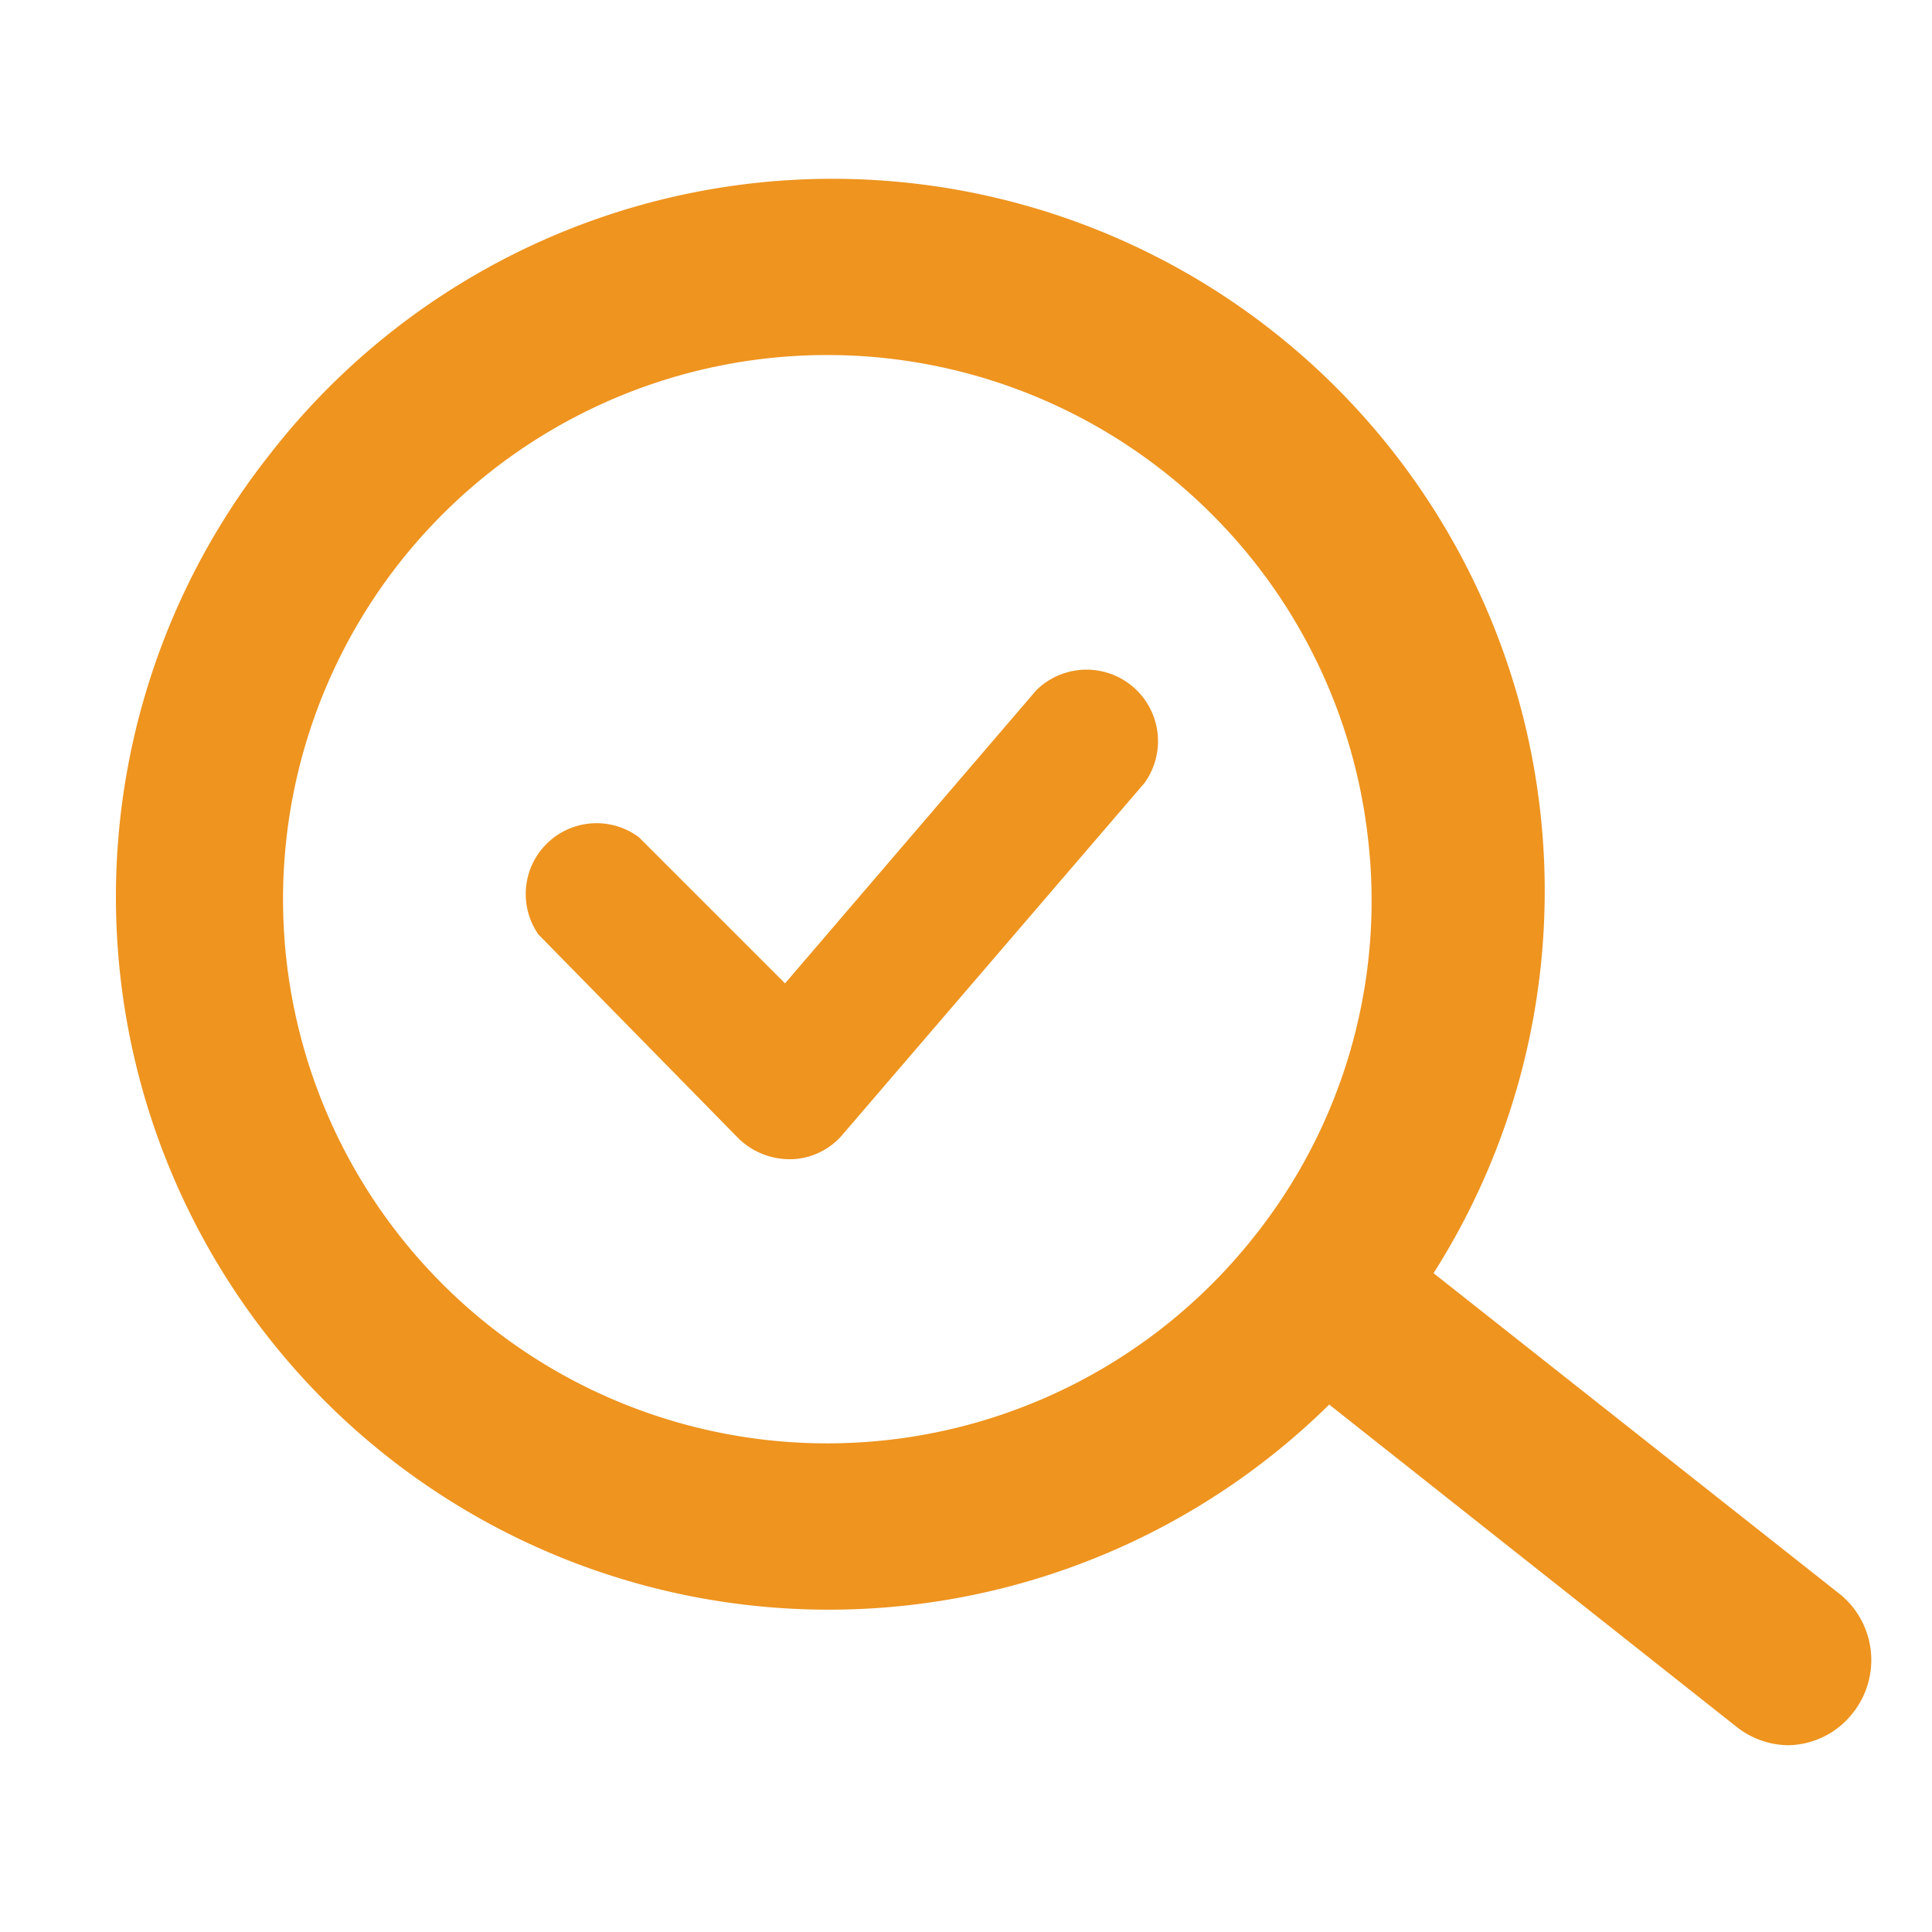
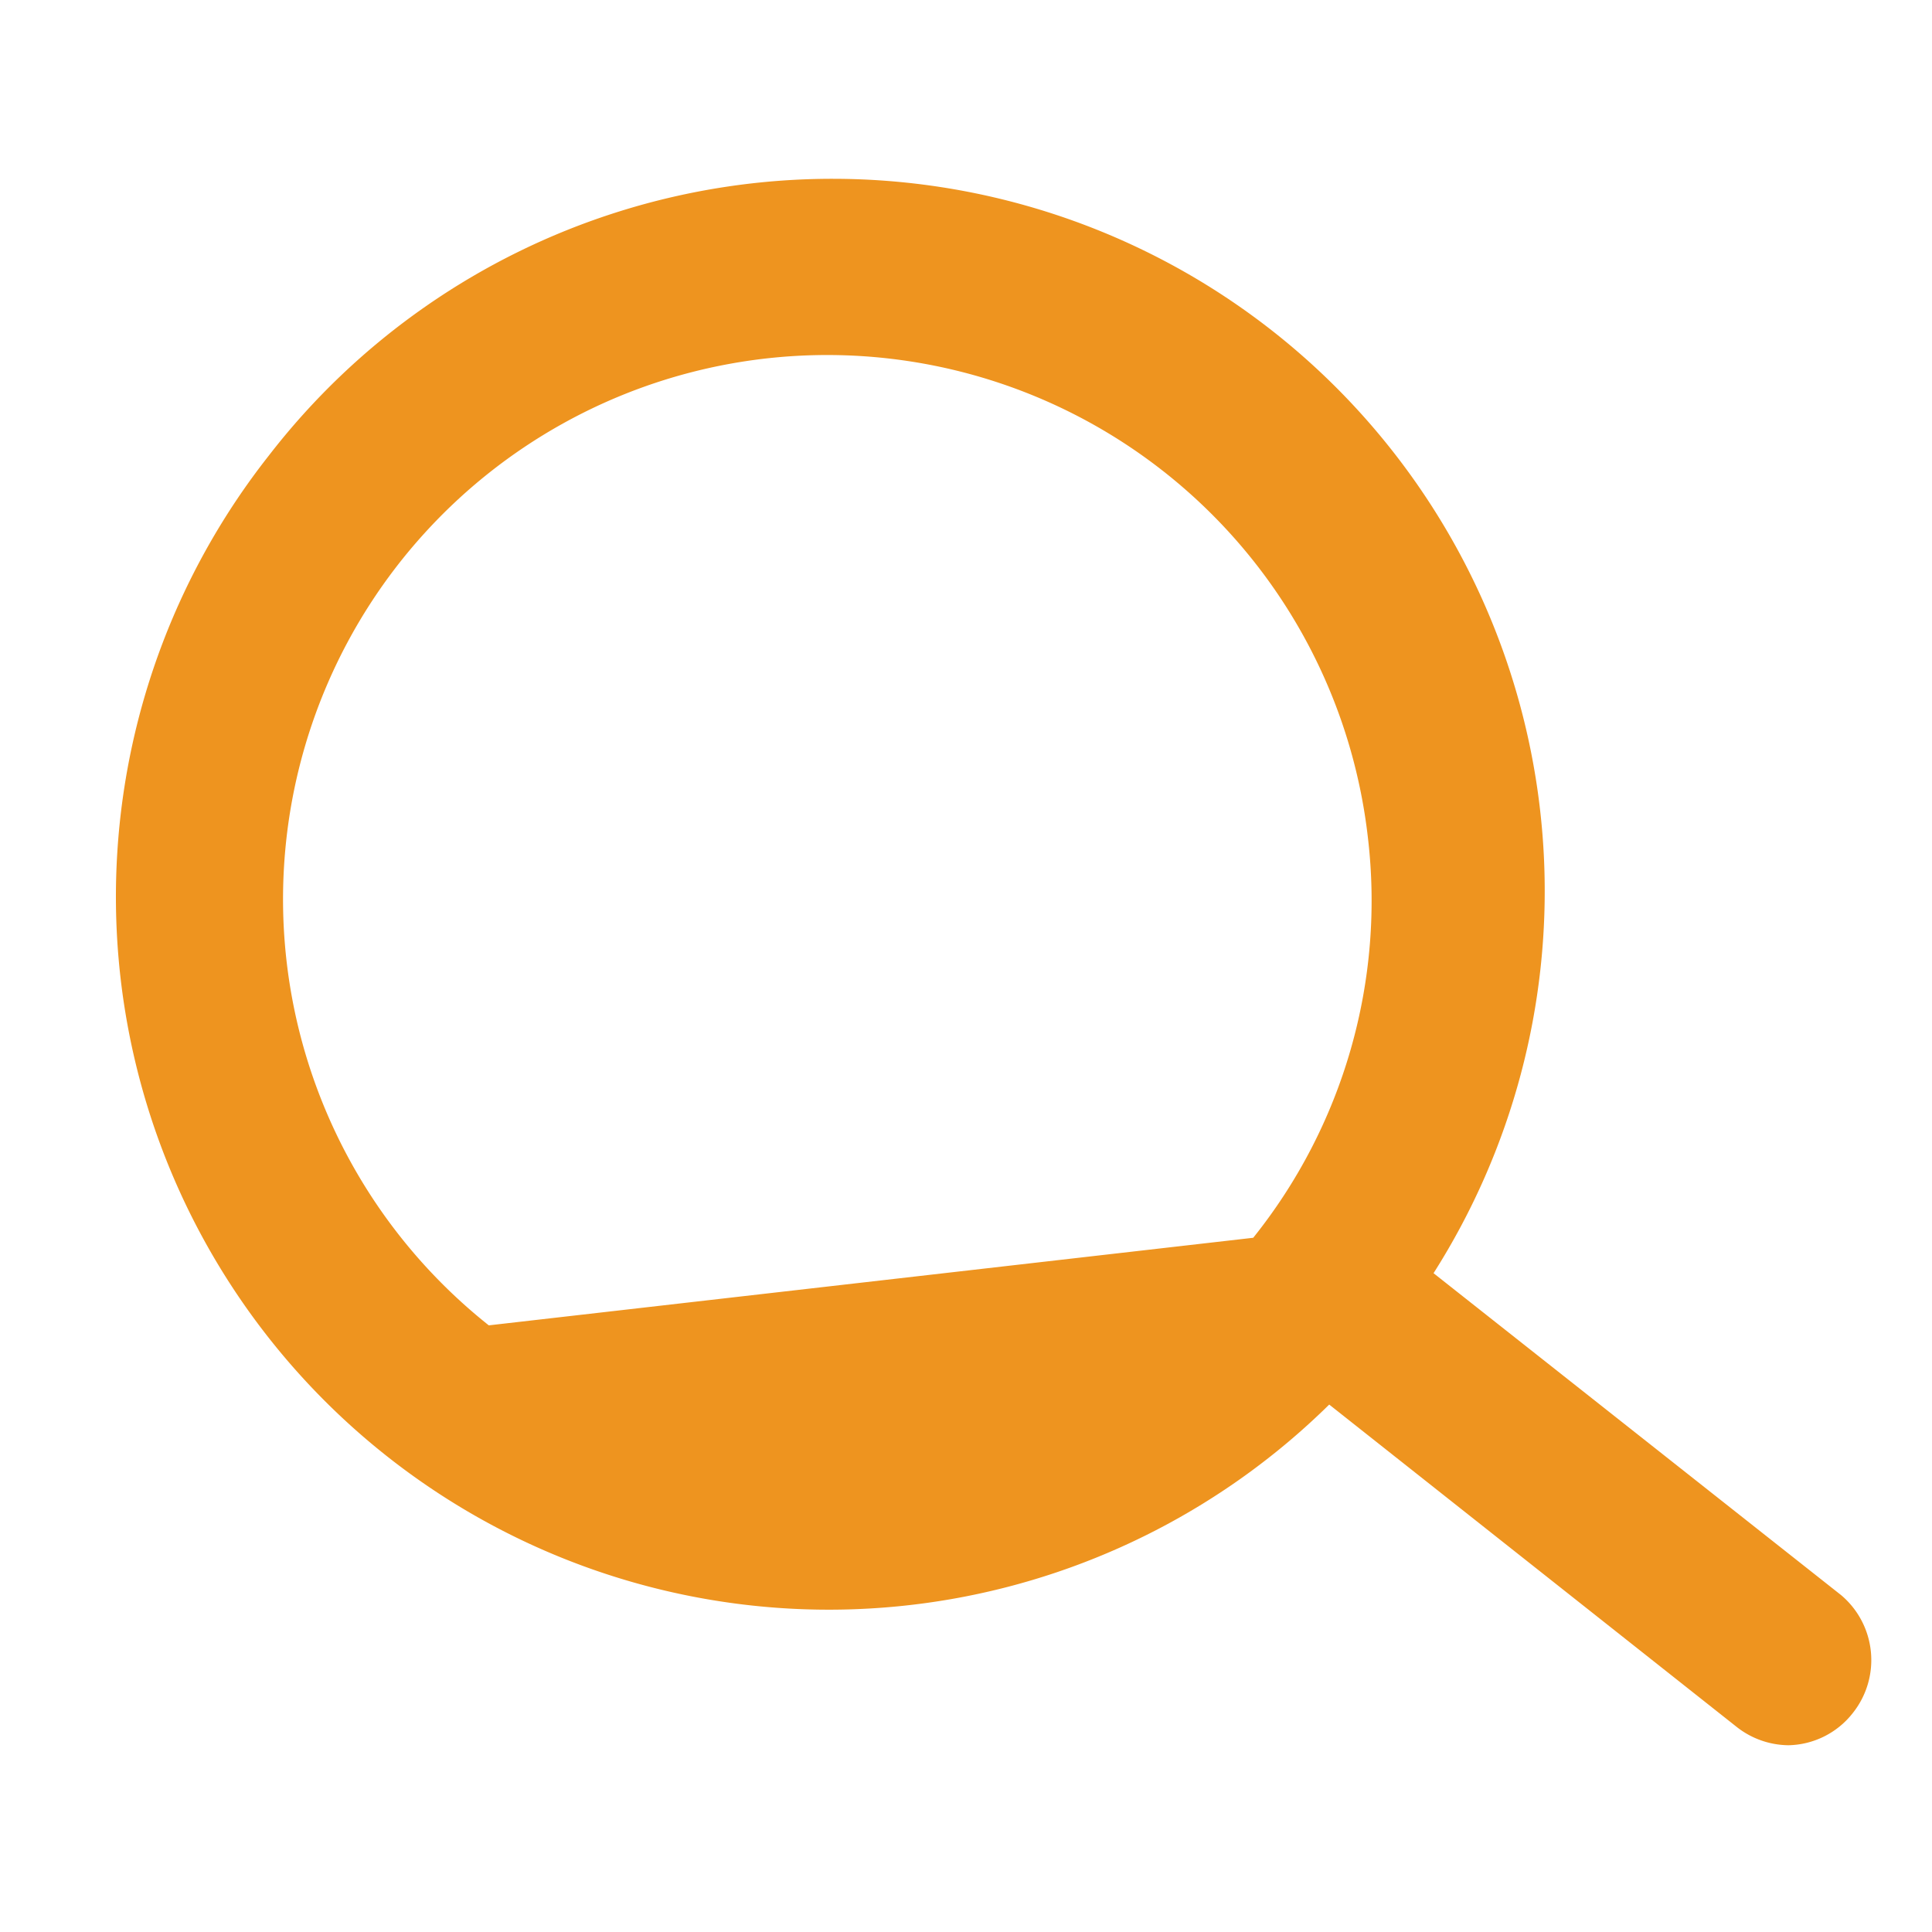
<svg xmlns="http://www.w3.org/2000/svg" id="Icons" viewBox="0 0 30 30">
  <defs>
    <style>.cls-1{fill:#ee941f;}</style>
  </defs>
-   <path class="cls-1" d="M28.59,24.77l-6.33-5A11.06,11.06,0,0,0,4.17,7.08,11.07,11.07,0,0,0,20.64,21.81l6.32,5a1.32,1.32,0,0,0,.81.29,1.3,1.3,0,0,0,1-.5A1.32,1.32,0,0,0,28.59,24.77Zm-21-4.19A8.45,8.45,0,1,1,21.24,13a8.37,8.37,0,0,1-1.78,6.22A8.45,8.45,0,0,1,7.59,20.58Z" />
-   <path class="cls-1" d="M12.25,18a1.14,1.14,0,0,1-.78-.32L8.36,14.51A1.1,1.1,0,0,1,9.92,13l2.27,2.27,3.9-4.55a1.11,1.11,0,0,1,1.68,1.44l-4.68,5.45a1.08,1.08,0,0,1-.79.39Z" />
+   <path class="cls-1" d="M28.59,24.77l-6.33-5A11.06,11.06,0,0,0,4.17,7.08,11.07,11.07,0,0,0,20.64,21.81l6.32,5a1.32,1.32,0,0,0,.81.29,1.3,1.3,0,0,0,1-.5A1.32,1.32,0,0,0,28.59,24.77Zm-21-4.19A8.45,8.45,0,1,1,21.24,13a8.37,8.37,0,0,1-1.78,6.22Z" />
</svg>